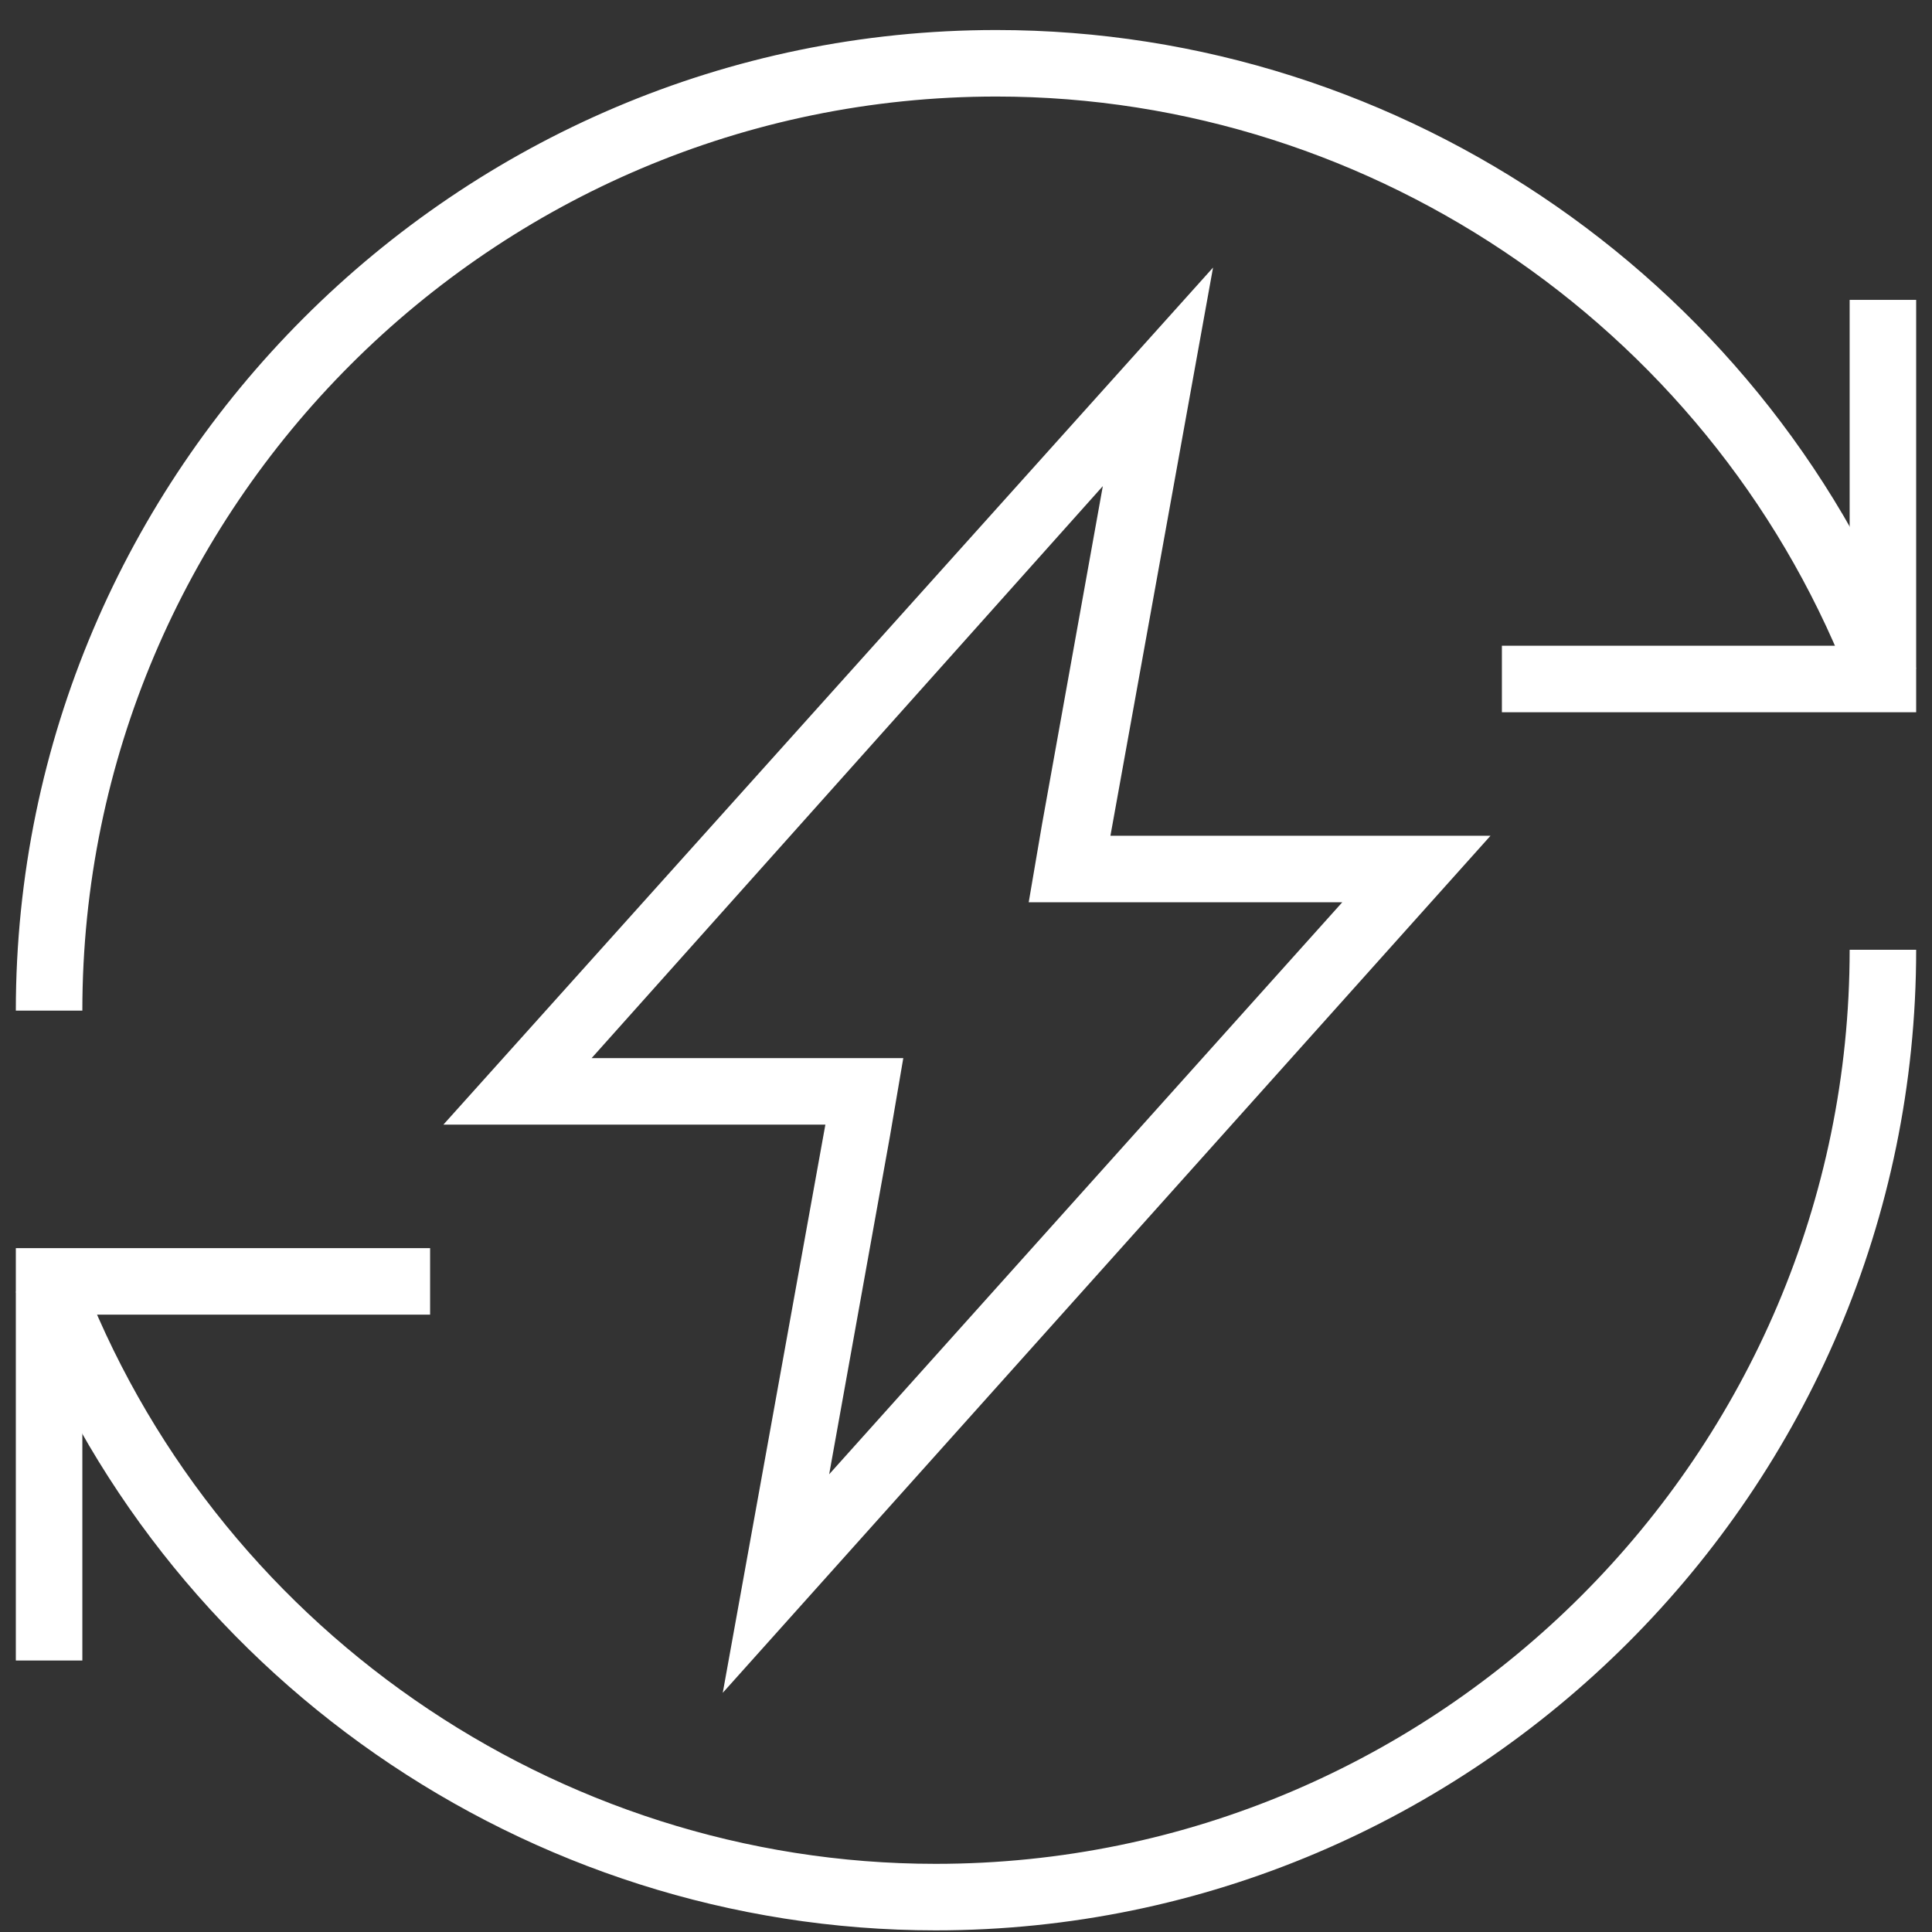
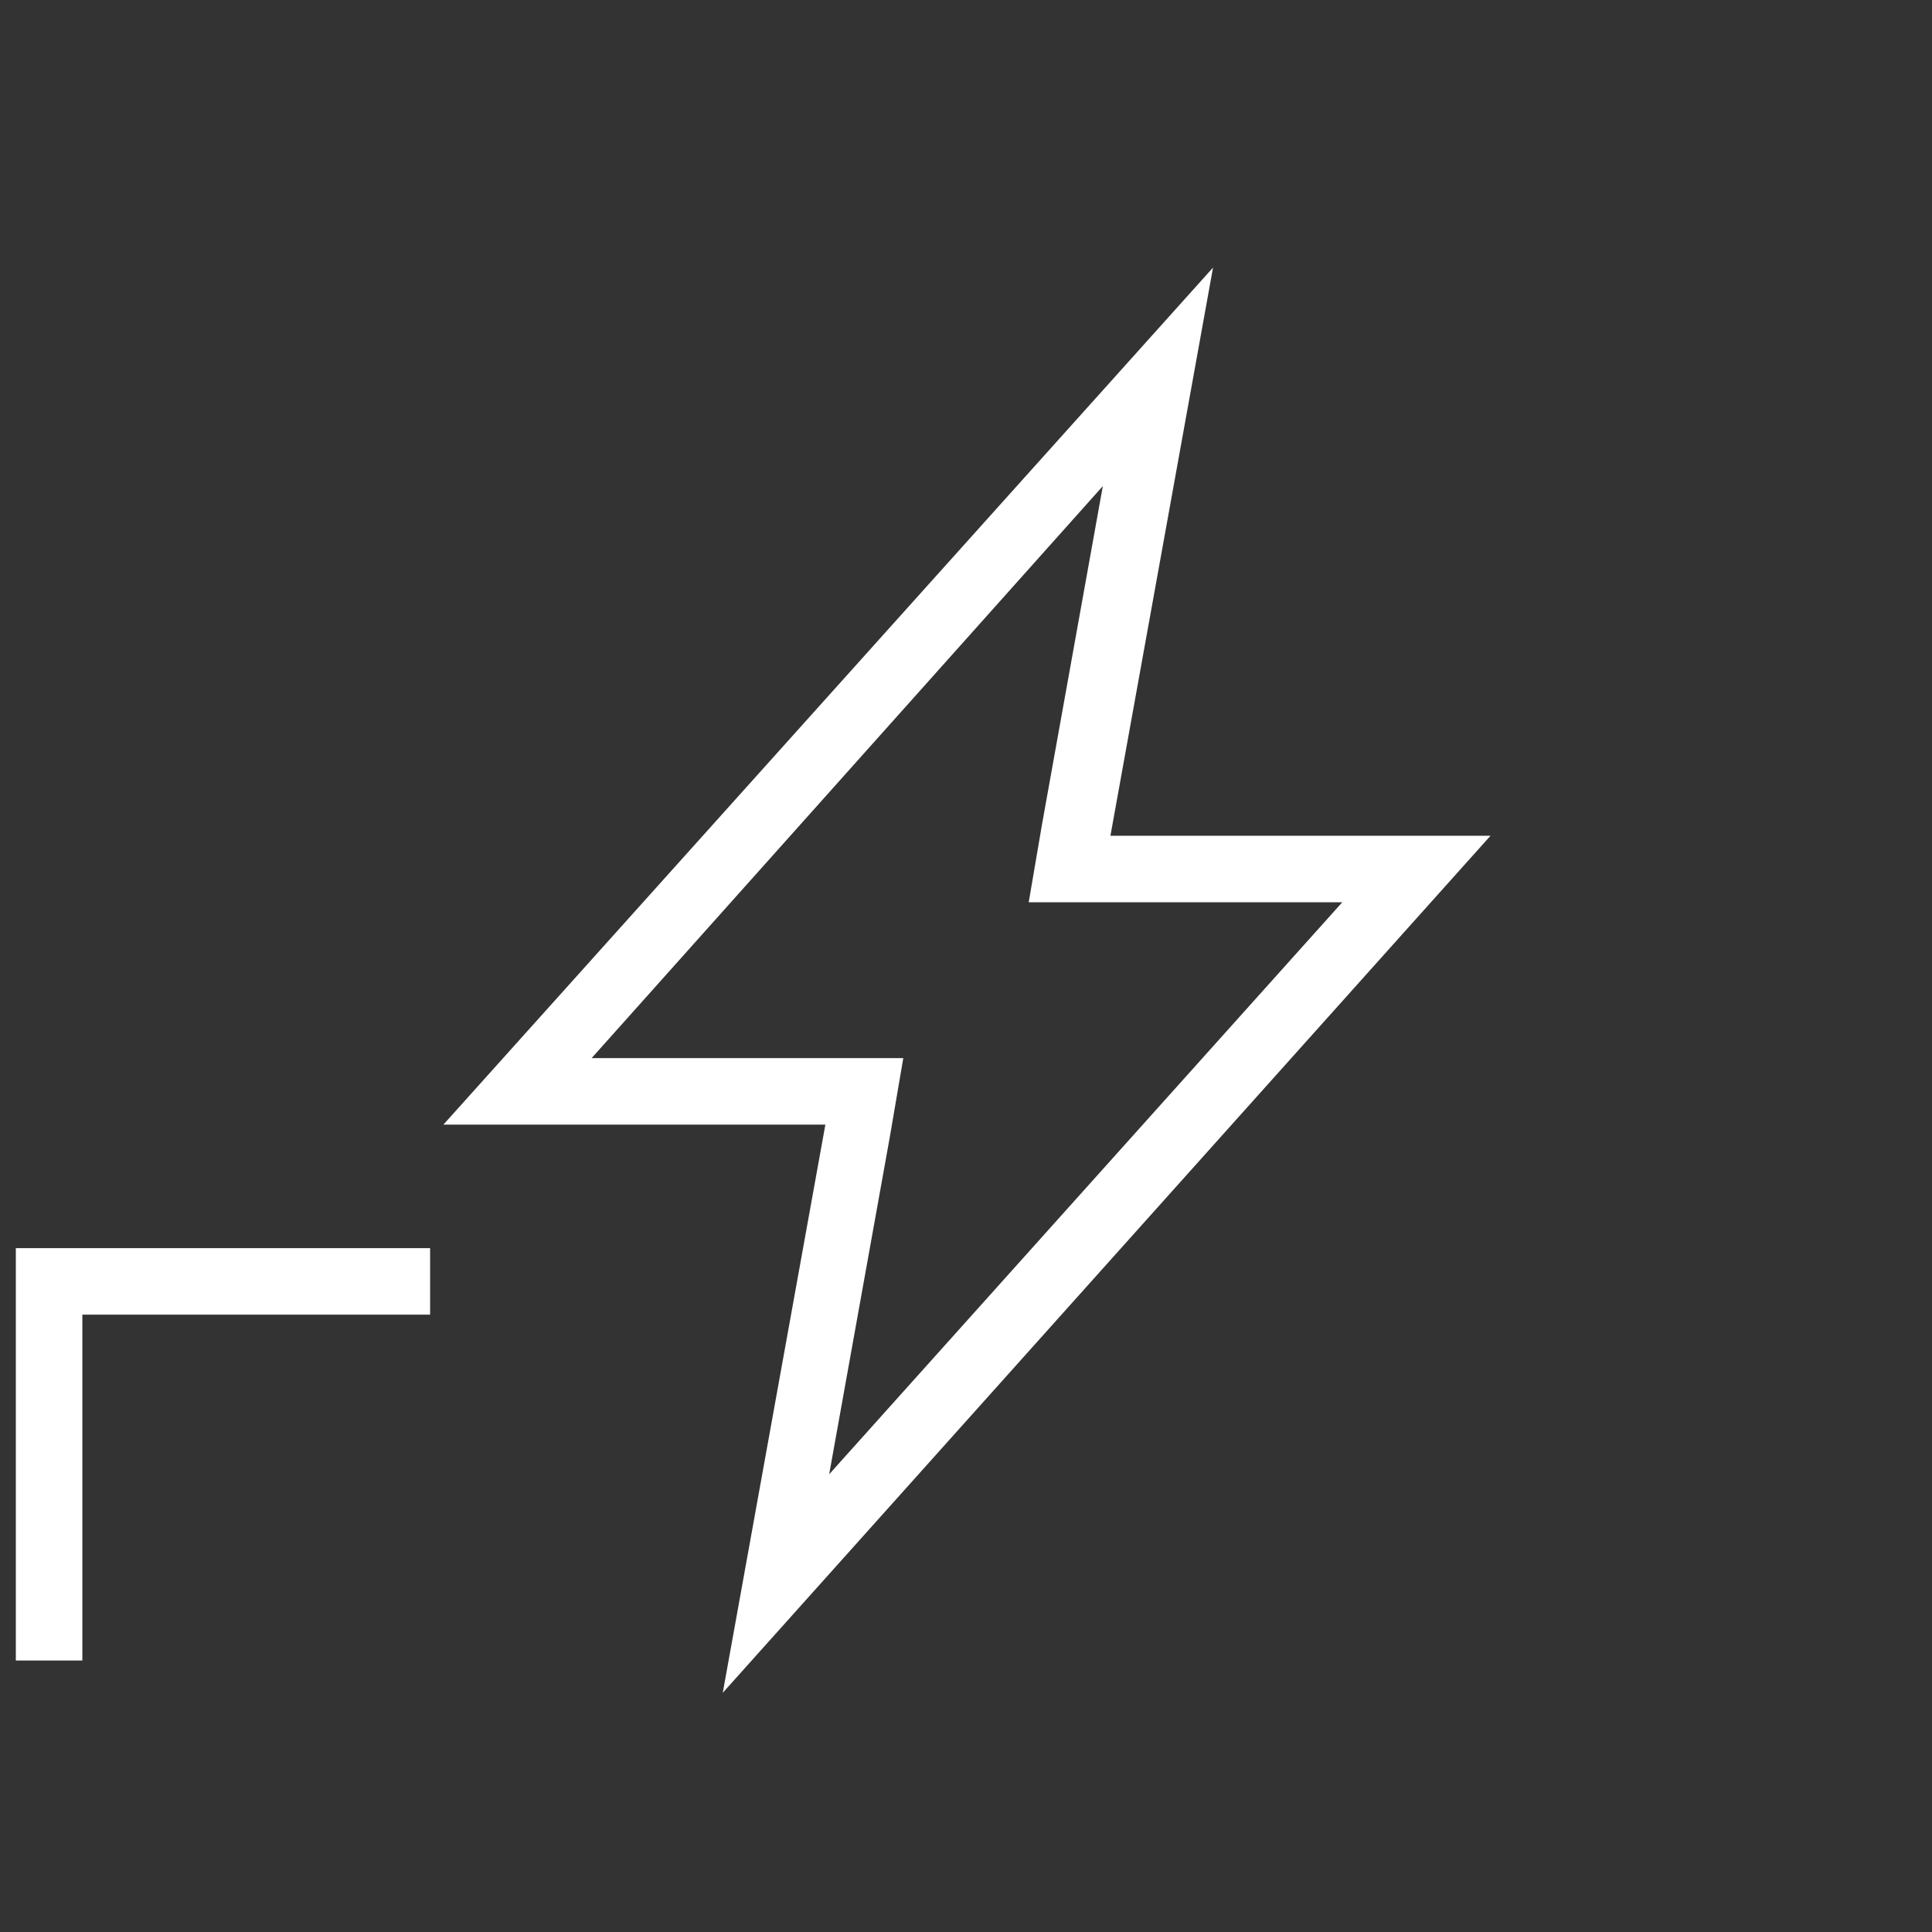
<svg xmlns="http://www.w3.org/2000/svg" width="61" height="61" viewBox="0 0 61 61" fill="none">
  <rect x="0" y="0" width="61" height="61" fill="#333333" stroke="none" />
  <path d="M34.82 15.348L32.9 26.028L32.48 28.488H35H42.38L26.18 46.548L28.1 35.868L28.52 33.408H26H18.68L34.82 15.348ZM38.3 8.448L14 35.508H26.06L22.82 53.448L47.06 26.388H35.06L38.3 8.448Z" fill="white" />
-   <path d="M29.54 60.948C16.64 60.948 5 52.848 0.5 40.788L2.48 40.068C6.68 51.288 17.54 58.848 29.54 58.848C45.44 58.848 58.4 45.888 58.4 29.988H60.5C60.5 47.028 46.58 60.948 29.54 60.948Z" fill="white" />
  <path d="M2.6 52.428H0.5V39.408H13.58V41.508H2.6V52.428Z" fill="white" />
-   <path d="M2.6 31.908H0.5C0.5 14.868 14.42 0.948 31.46 0.948C44.36 0.948 56 9.048 60.5 21.108L58.52 21.828C54.32 10.608 43.46 3.048 31.46 3.048C15.56 3.048 2.6 16.008 2.6 31.908Z" fill="white" />
-   <path d="M60.5 22.488H47.42V20.388H58.4V9.468H60.5V22.488Z" fill="white" />
</svg>